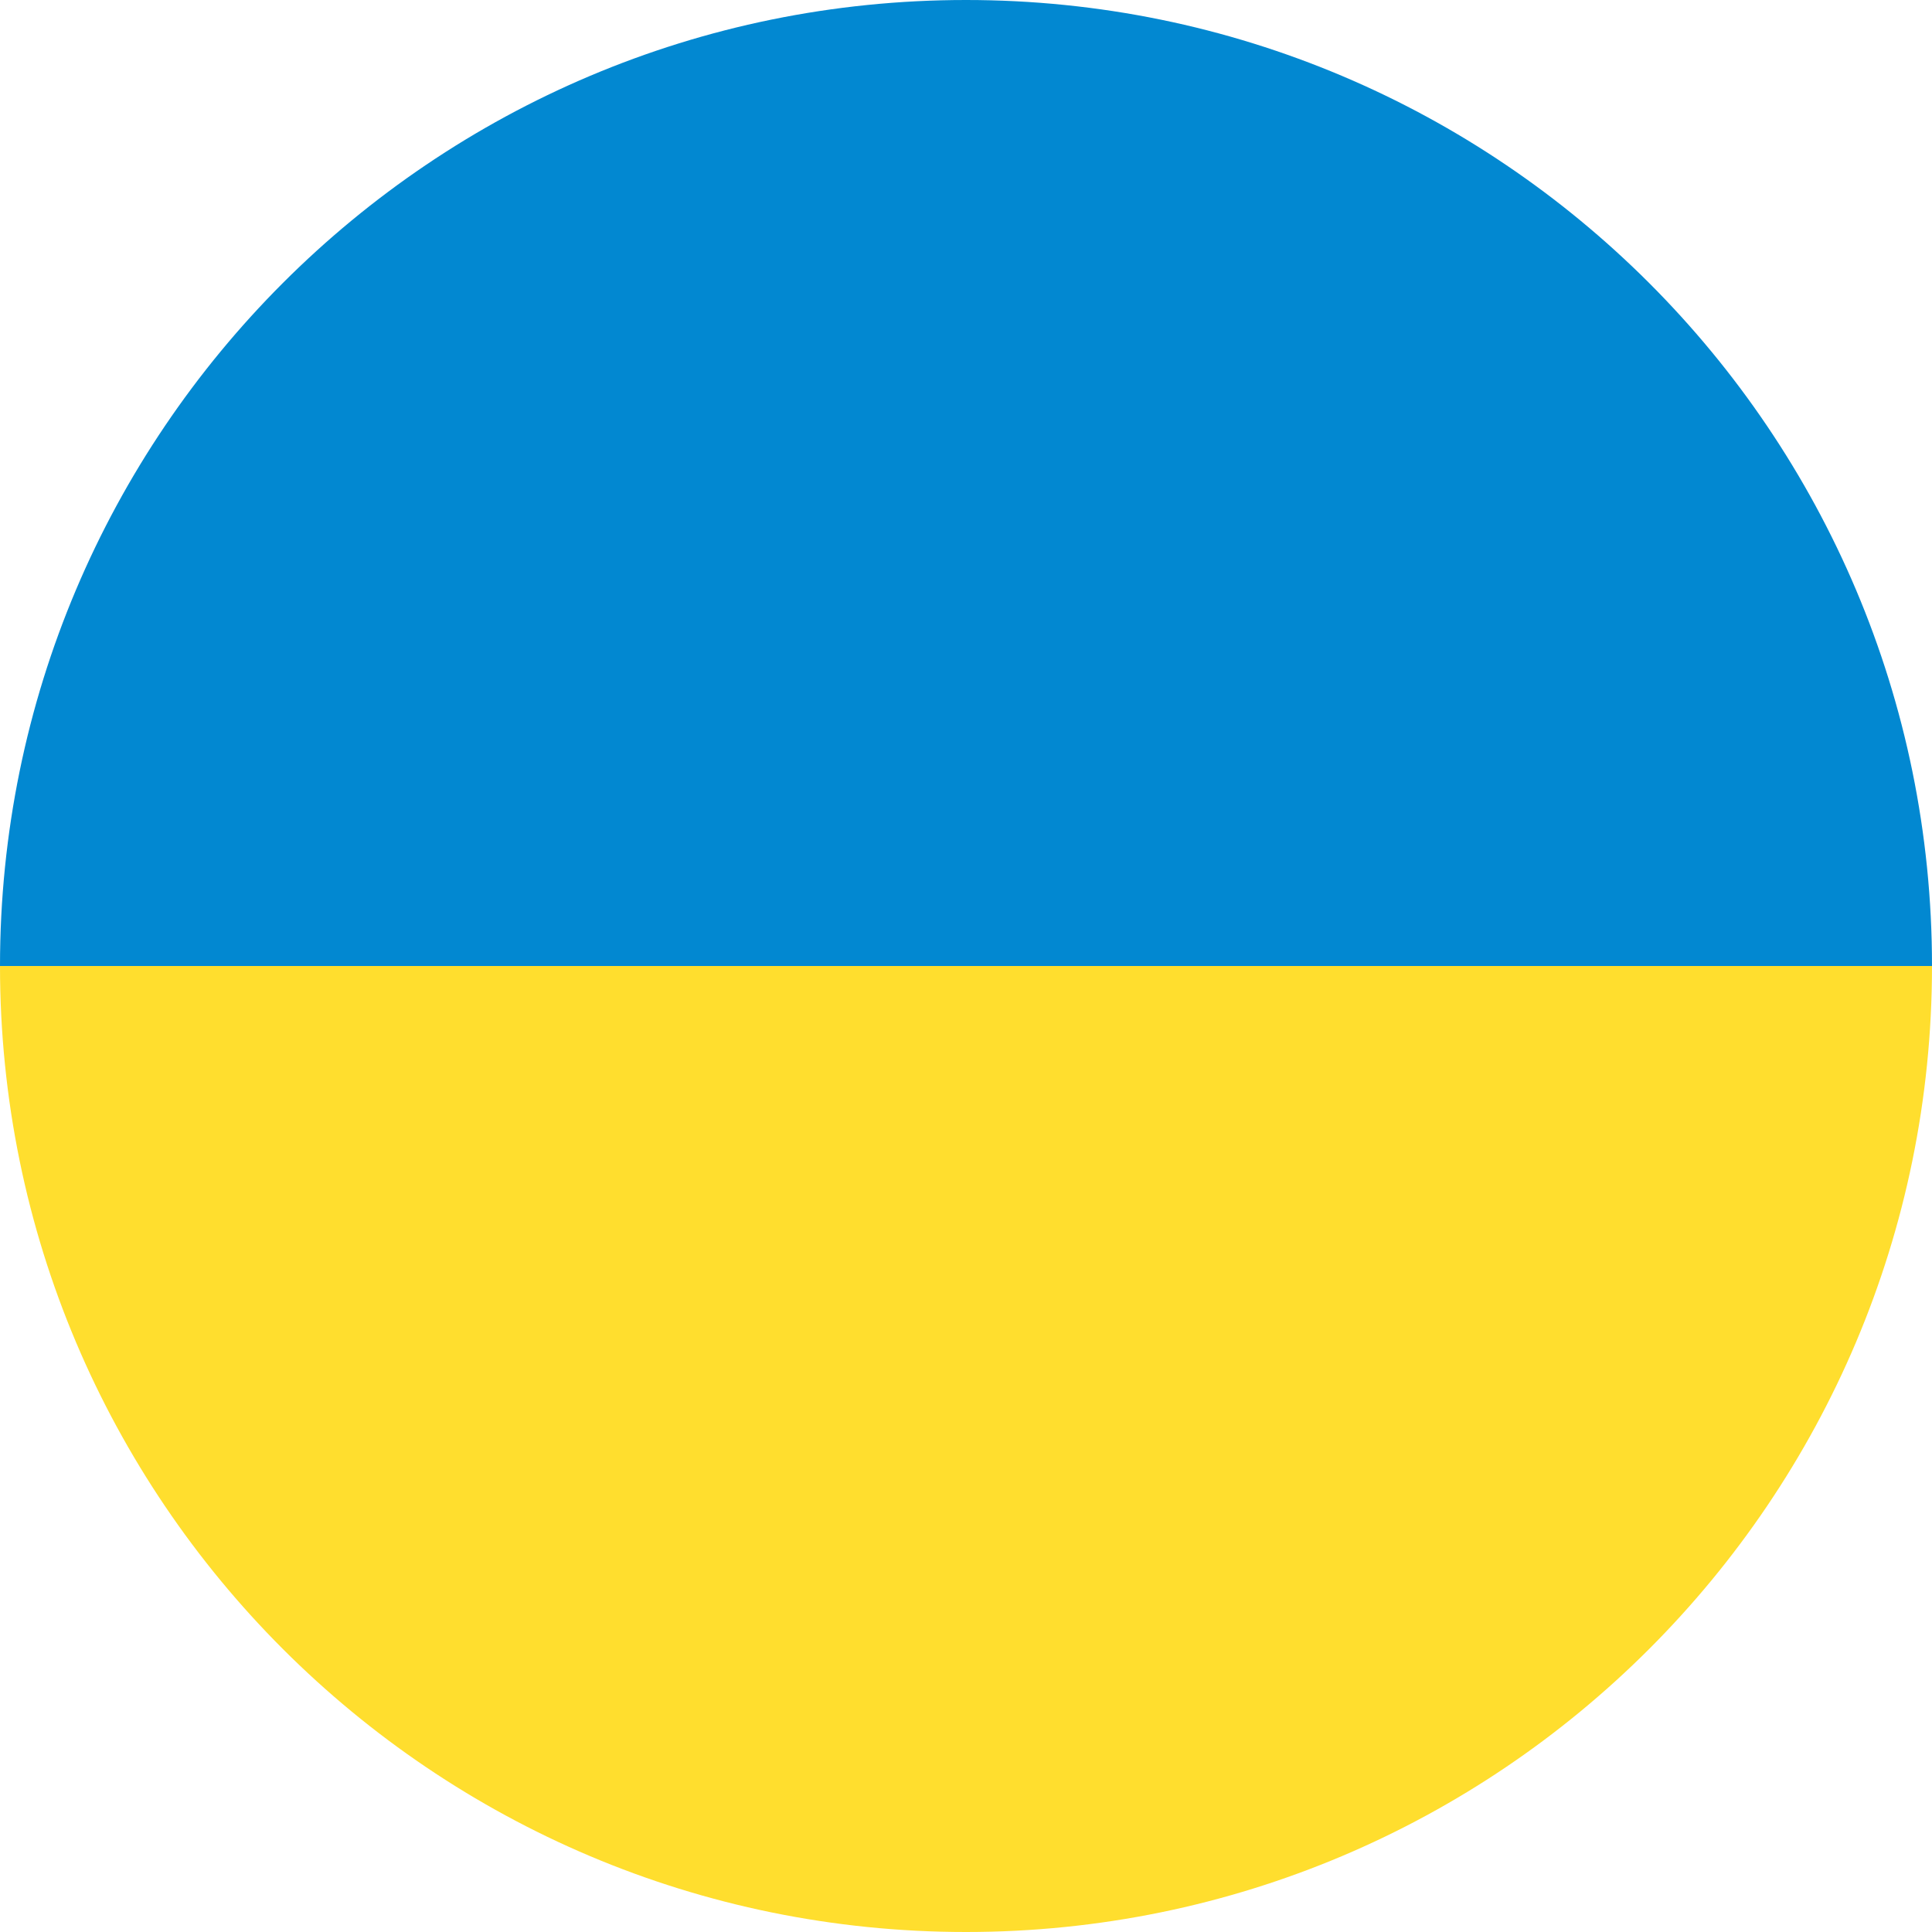
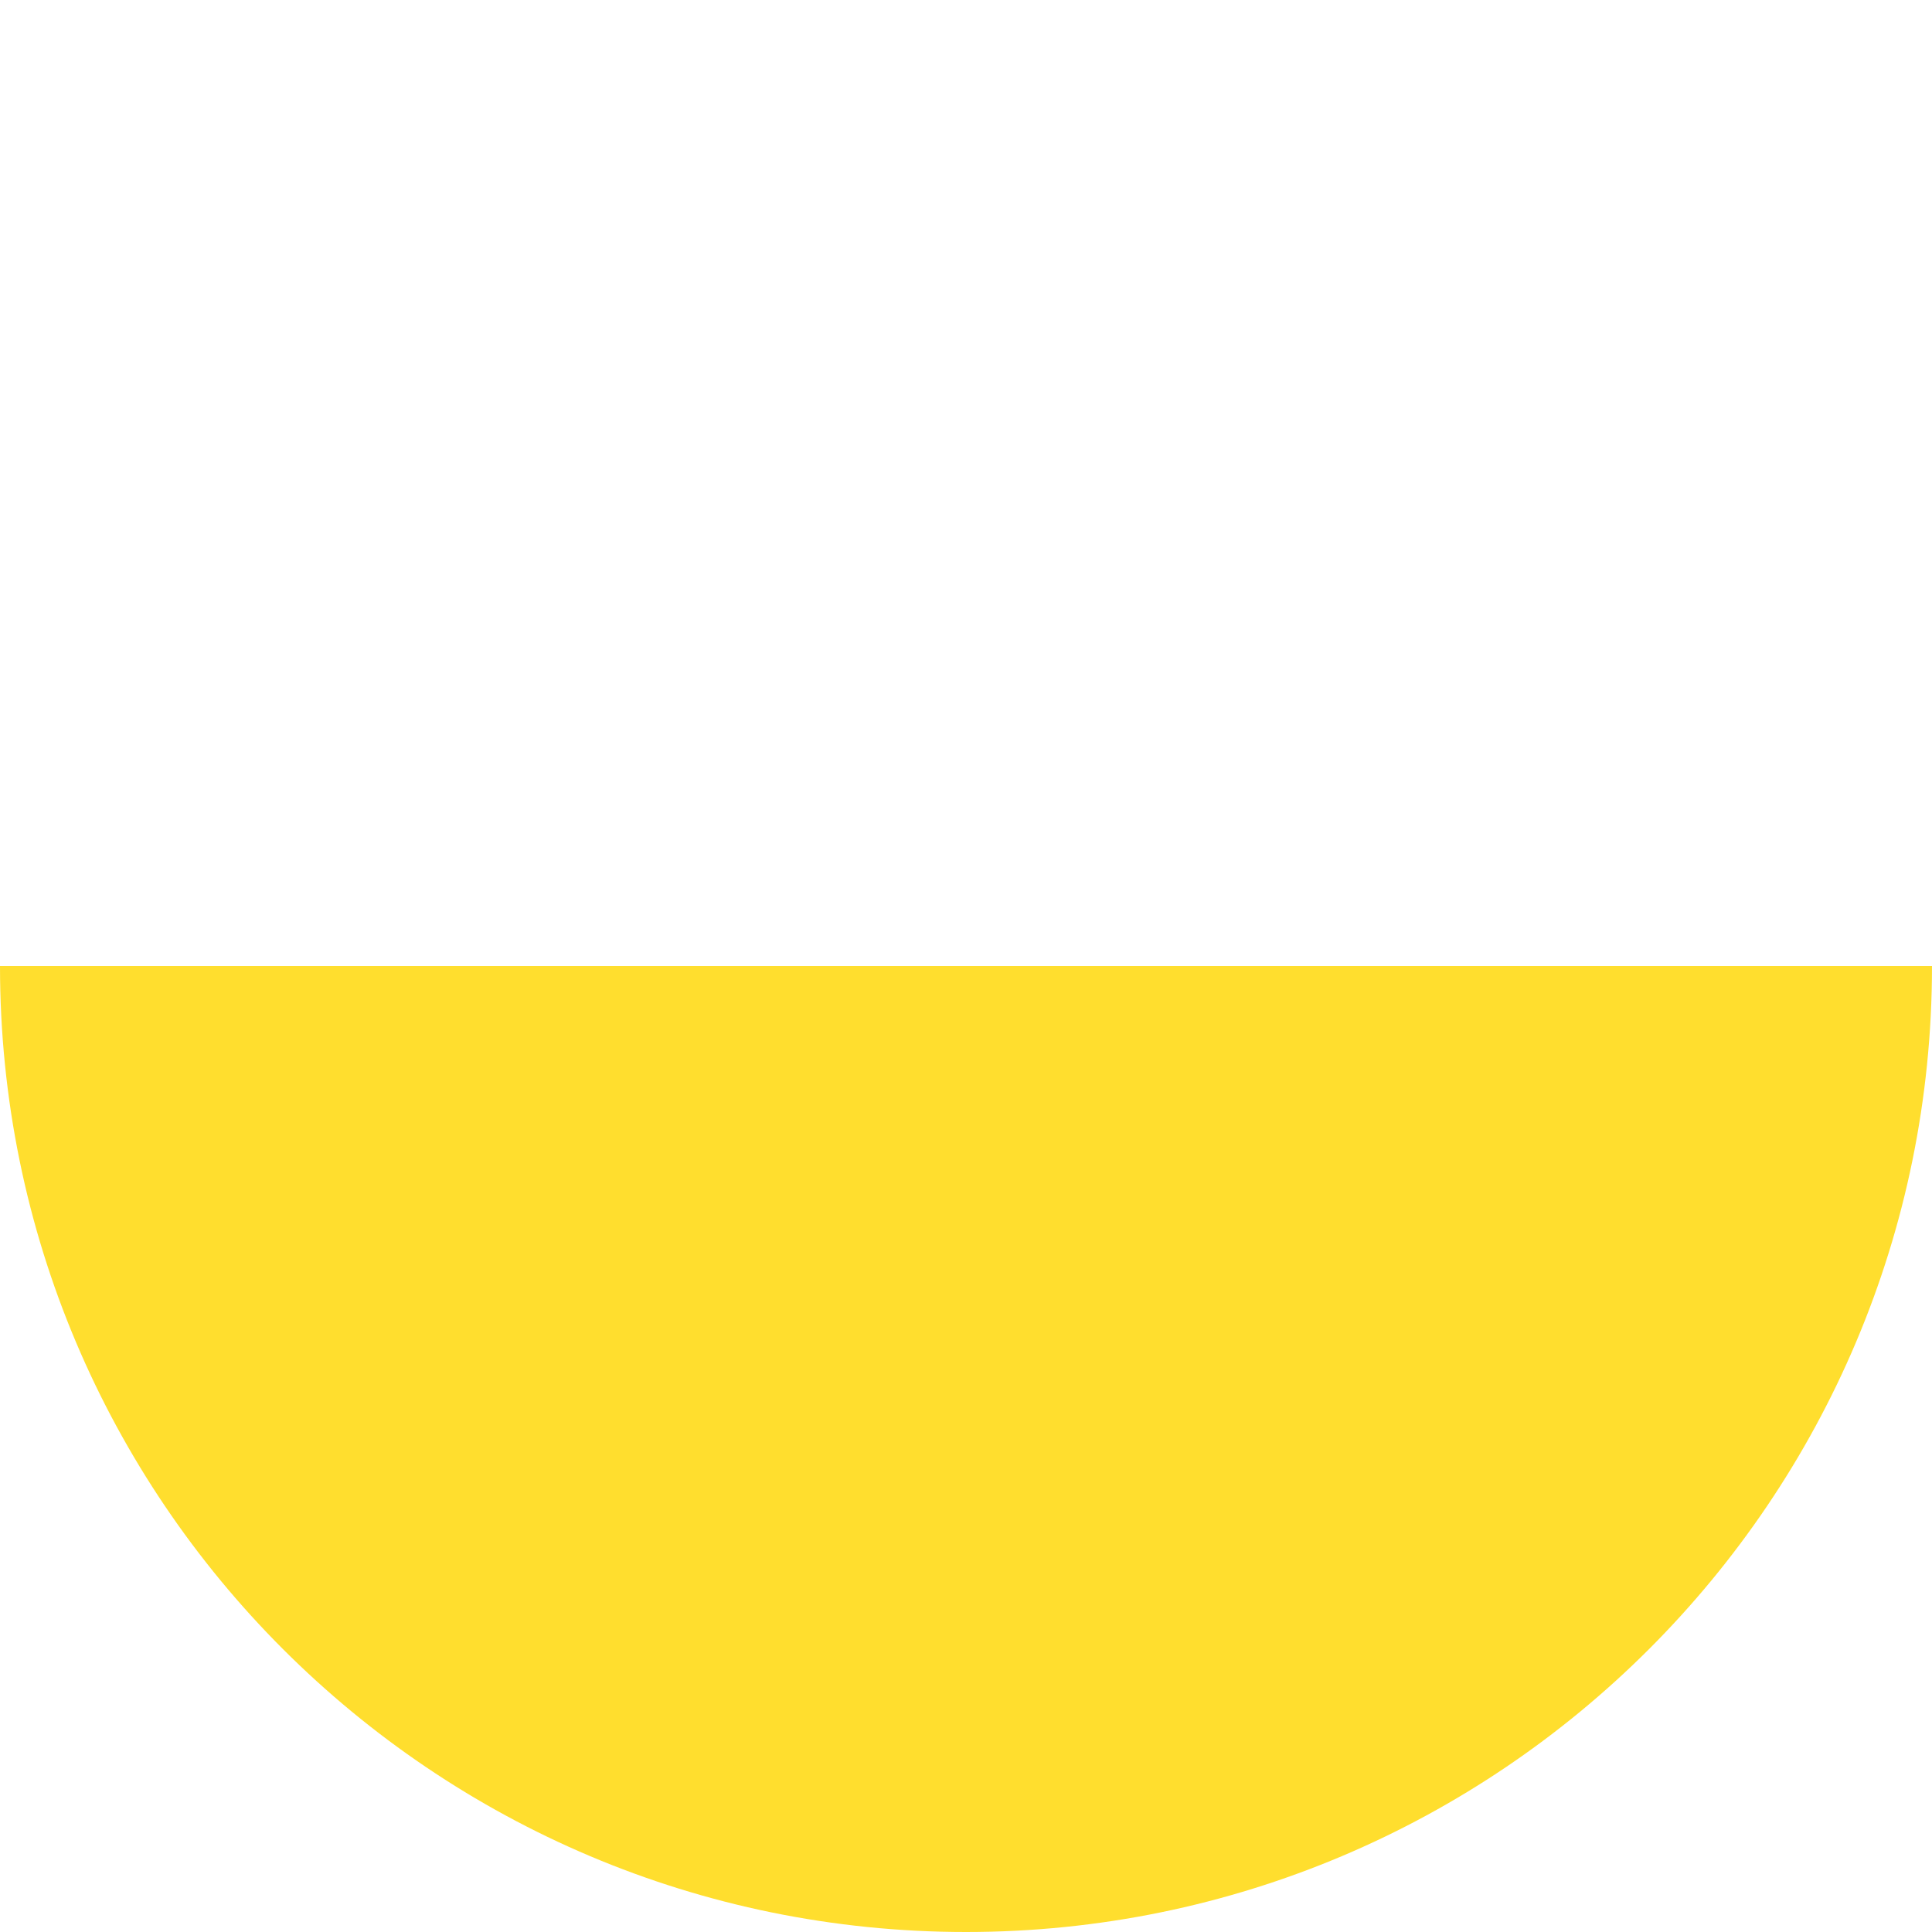
<svg xmlns="http://www.w3.org/2000/svg" width="20" height="20" viewBox="0 0 20 20" fill="none">
-   <path d="M0 10C0 4.477 4.477 0 10 0C15.523 0 20 4.477 20 10H0Z" fill="#0288D1" />
  <path d="M0 10H20C20 15.523 15.523 20 10 20C4.477 20 0 15.523 0 10Z" fill="#FFDE2E" />
</svg>